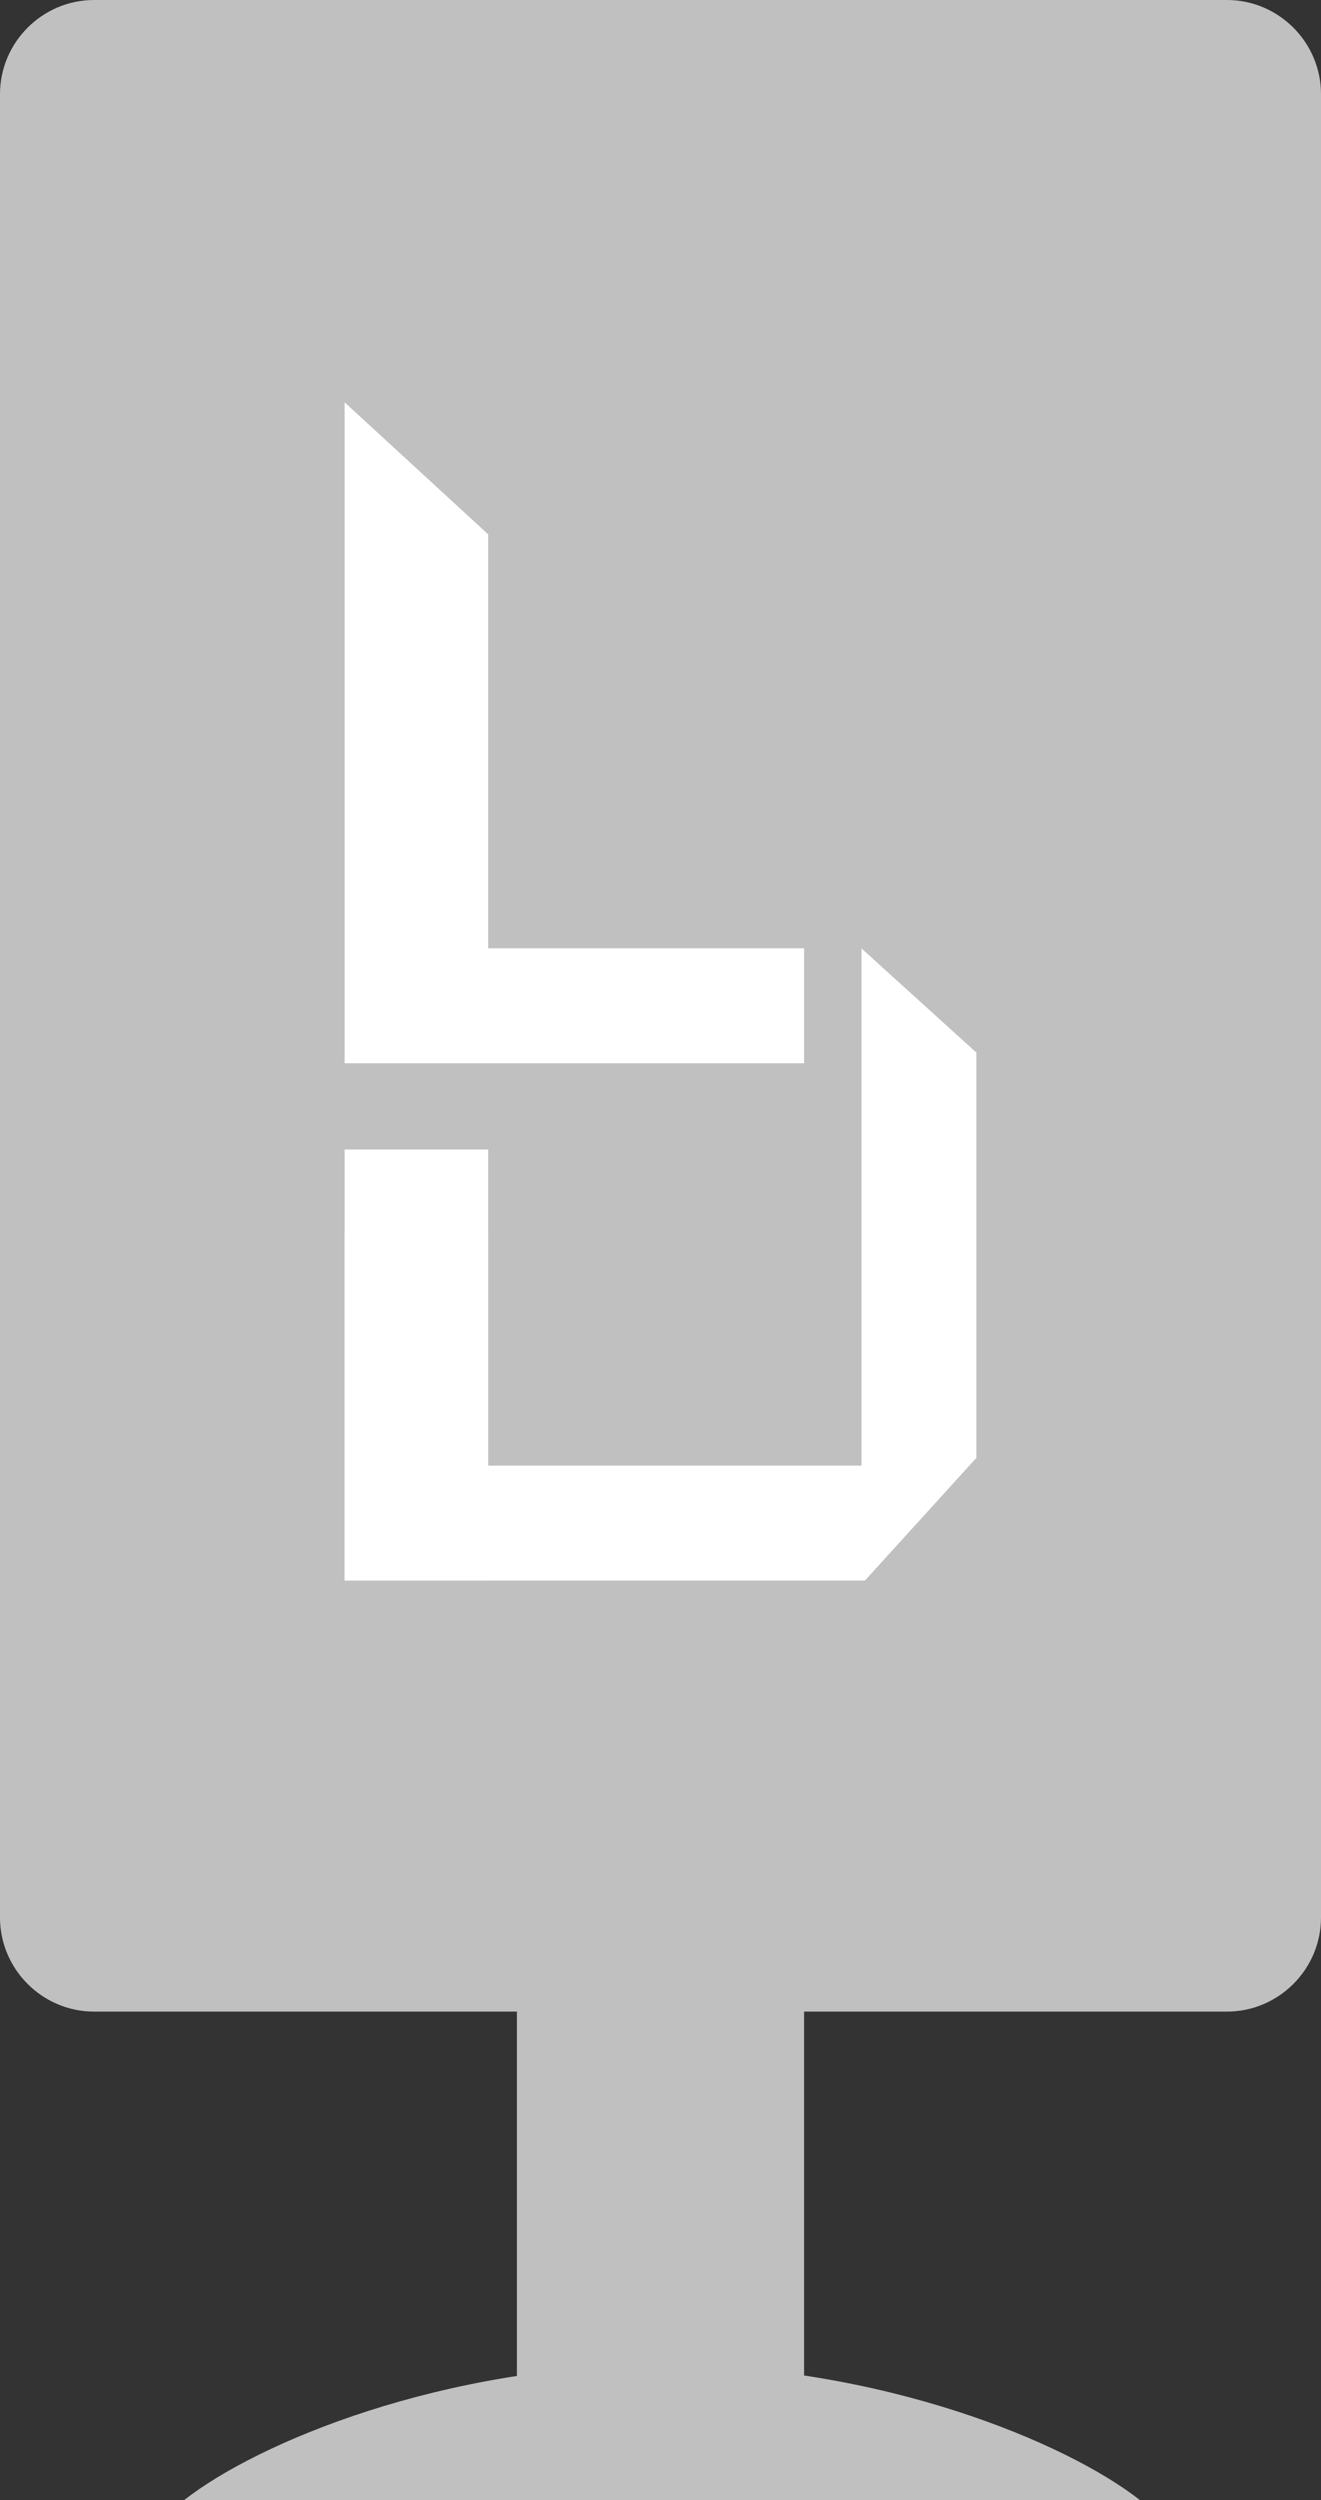
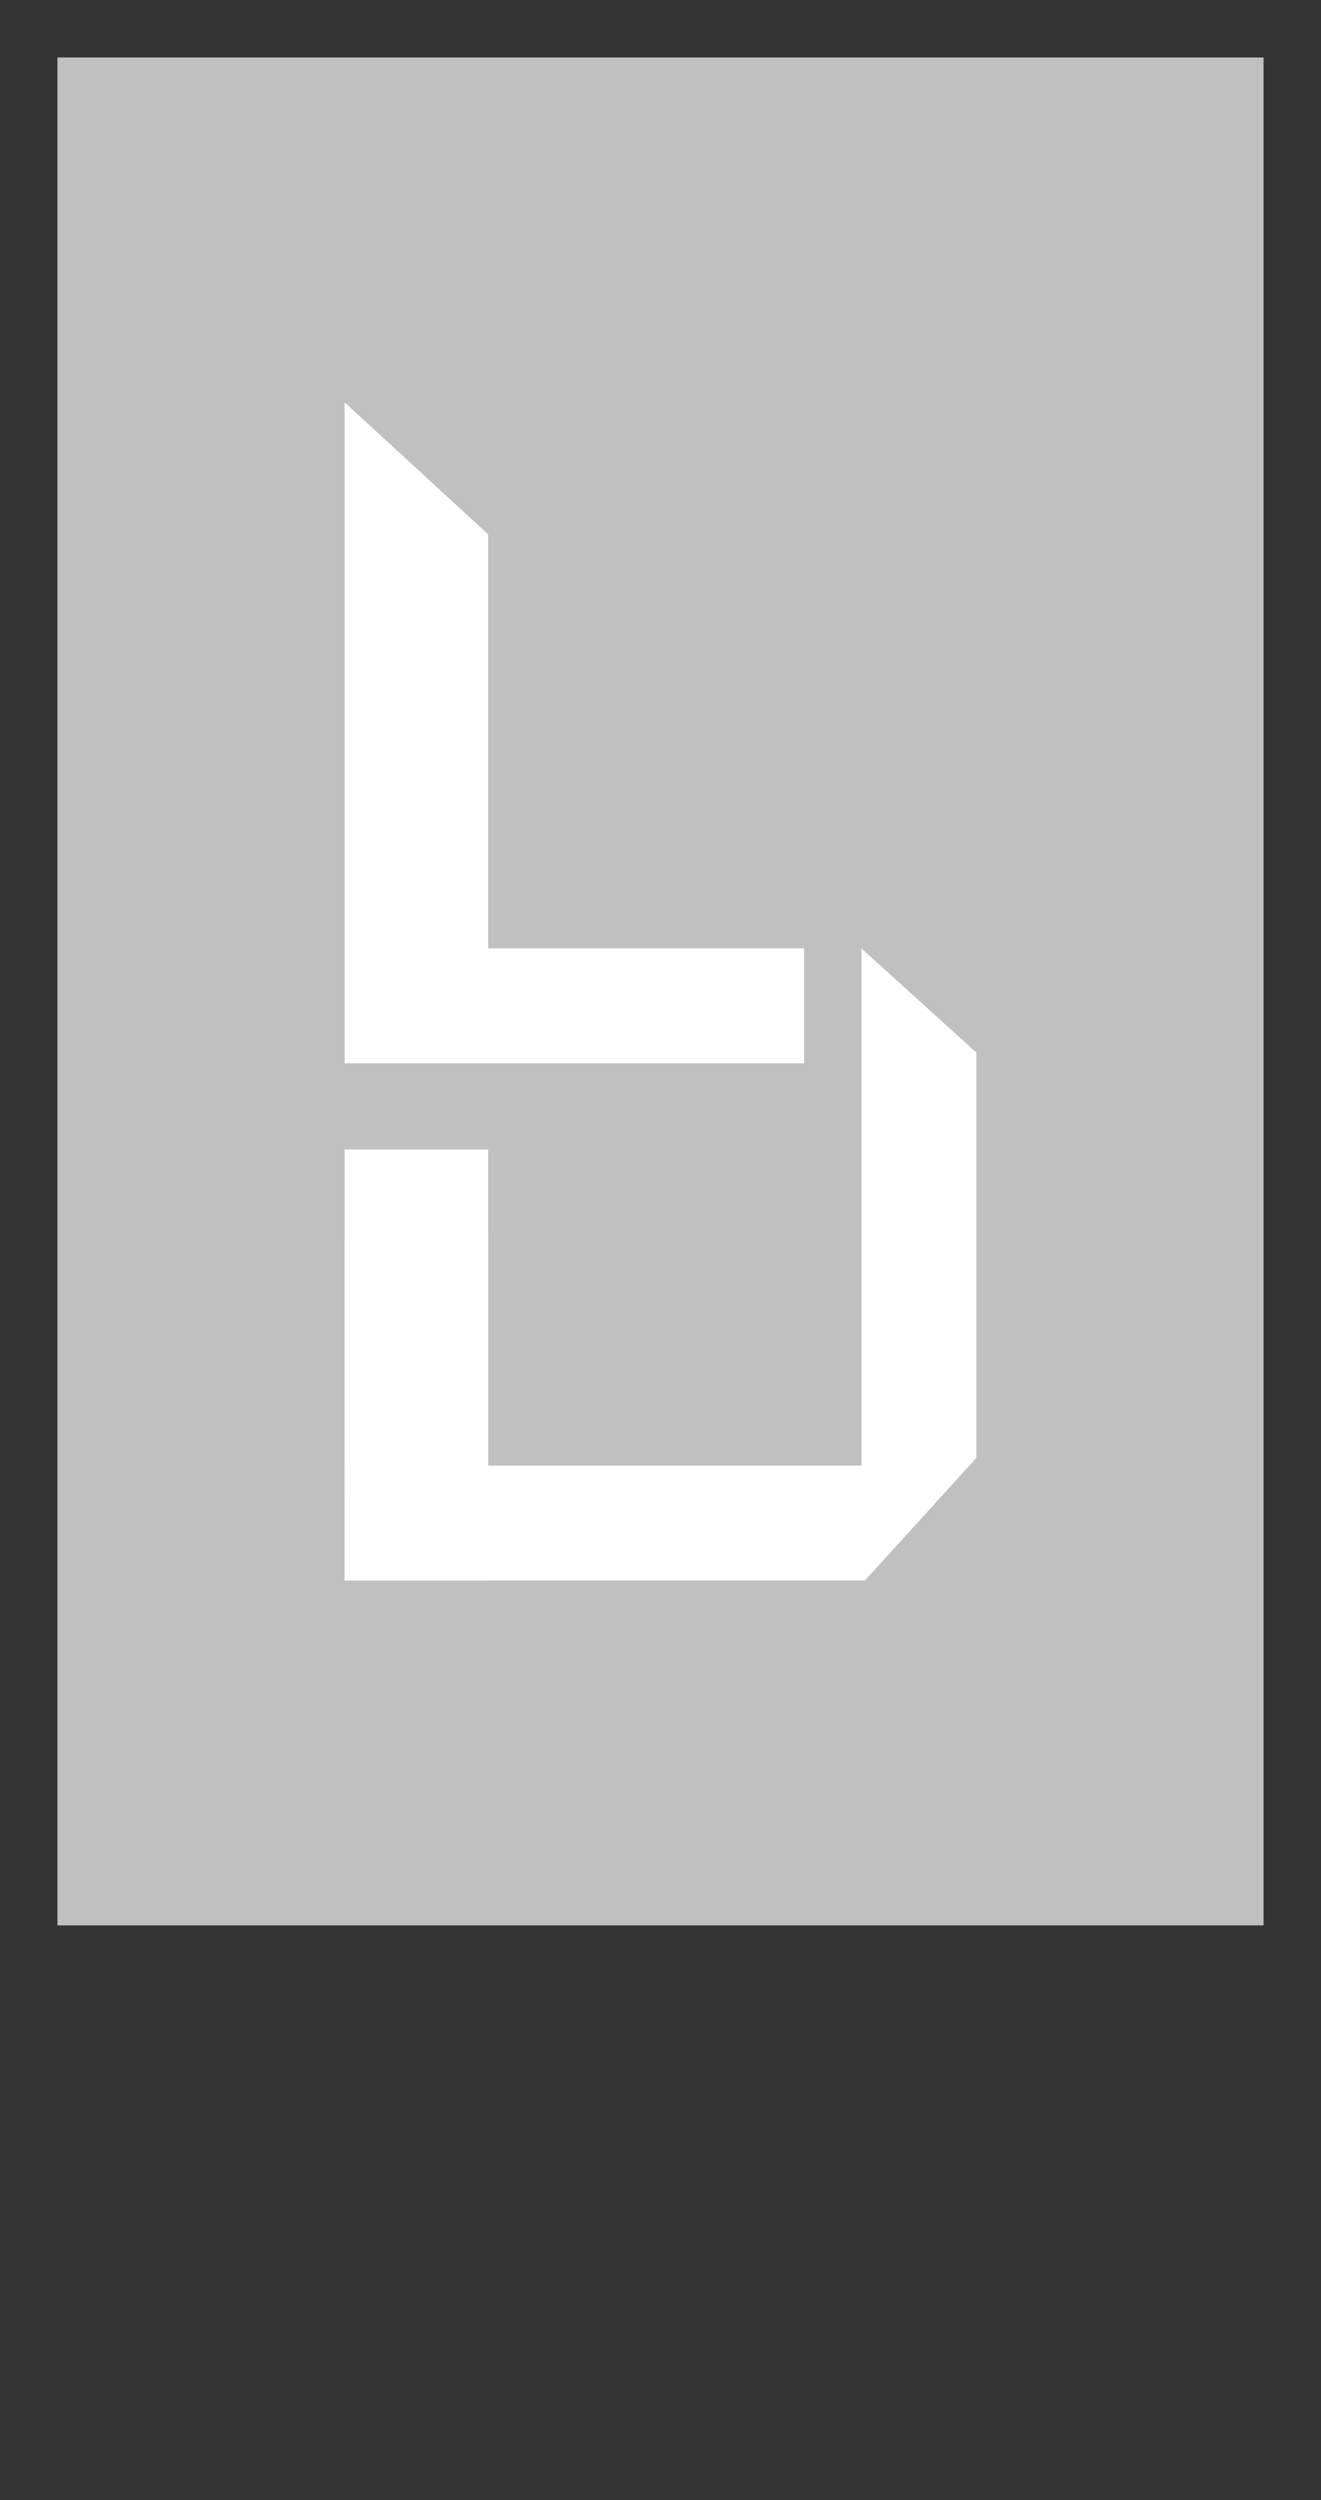
<svg xmlns="http://www.w3.org/2000/svg" version="1.1" id="Ebene_1" x="0px" y="0px" width="46px" height="87px" viewBox="0 0 46 87" enable-background="new 0 0 46 87" xml:space="preserve">
  <rect x="0" y="0" width="46" height="87" fill="#333333" stroke="none" />
  <rect x="2" y="2" fill="#C0C0C0" width="42" height="65" />
  <g>
    <g>
-       <path fill="#C0C0C0" d="M3.276,0C1.474,0,0,1.474,0,3.276v63.449C0,68.526,1.474,70,3.276,70h39.449    C44.526,70,46,68.526,46,66.725V3.276C46,1.474,44.526,0,42.725,0H3.276z M43,62.725C43,64.526,41.526,66,39.725,66H6.276    C4.474,66,3,64.526,3,62.725V6.276C3,4.474,4.474,3,6.276,3h33.449C41.526,3,43,4.474,43,6.276V62.725z" />
-     </g>
+       </g>
  </g>
-   <rect x="18" y="68" fill="#C0C0C0" width="10" height="17" />
-   <path fill="#C0C0C0" d="M39.696,87c-2.542-2-9.023-4.711-16.643-4.711S8.953,85,6.411,87H39.696z" />
  <g>
    <g>
      <polygon fill="#FFFFFF" points="30,33.005 30,36.635 30,36.635 30,51 12,51 12,55 30.119,55 34,50.73 34,36.628   " />
    </g>
    <rect x="12" y="40" fill="#FFFFFF" width="5" height="15" />
    <polygon fill="#FFFFFF" points="28,33 17,33 17,18.595 12,14 12,37 28,37  " />
    <rect x="12" y="43" fill="#FFFFFF" width="5" height="9" />
  </g>
</svg>